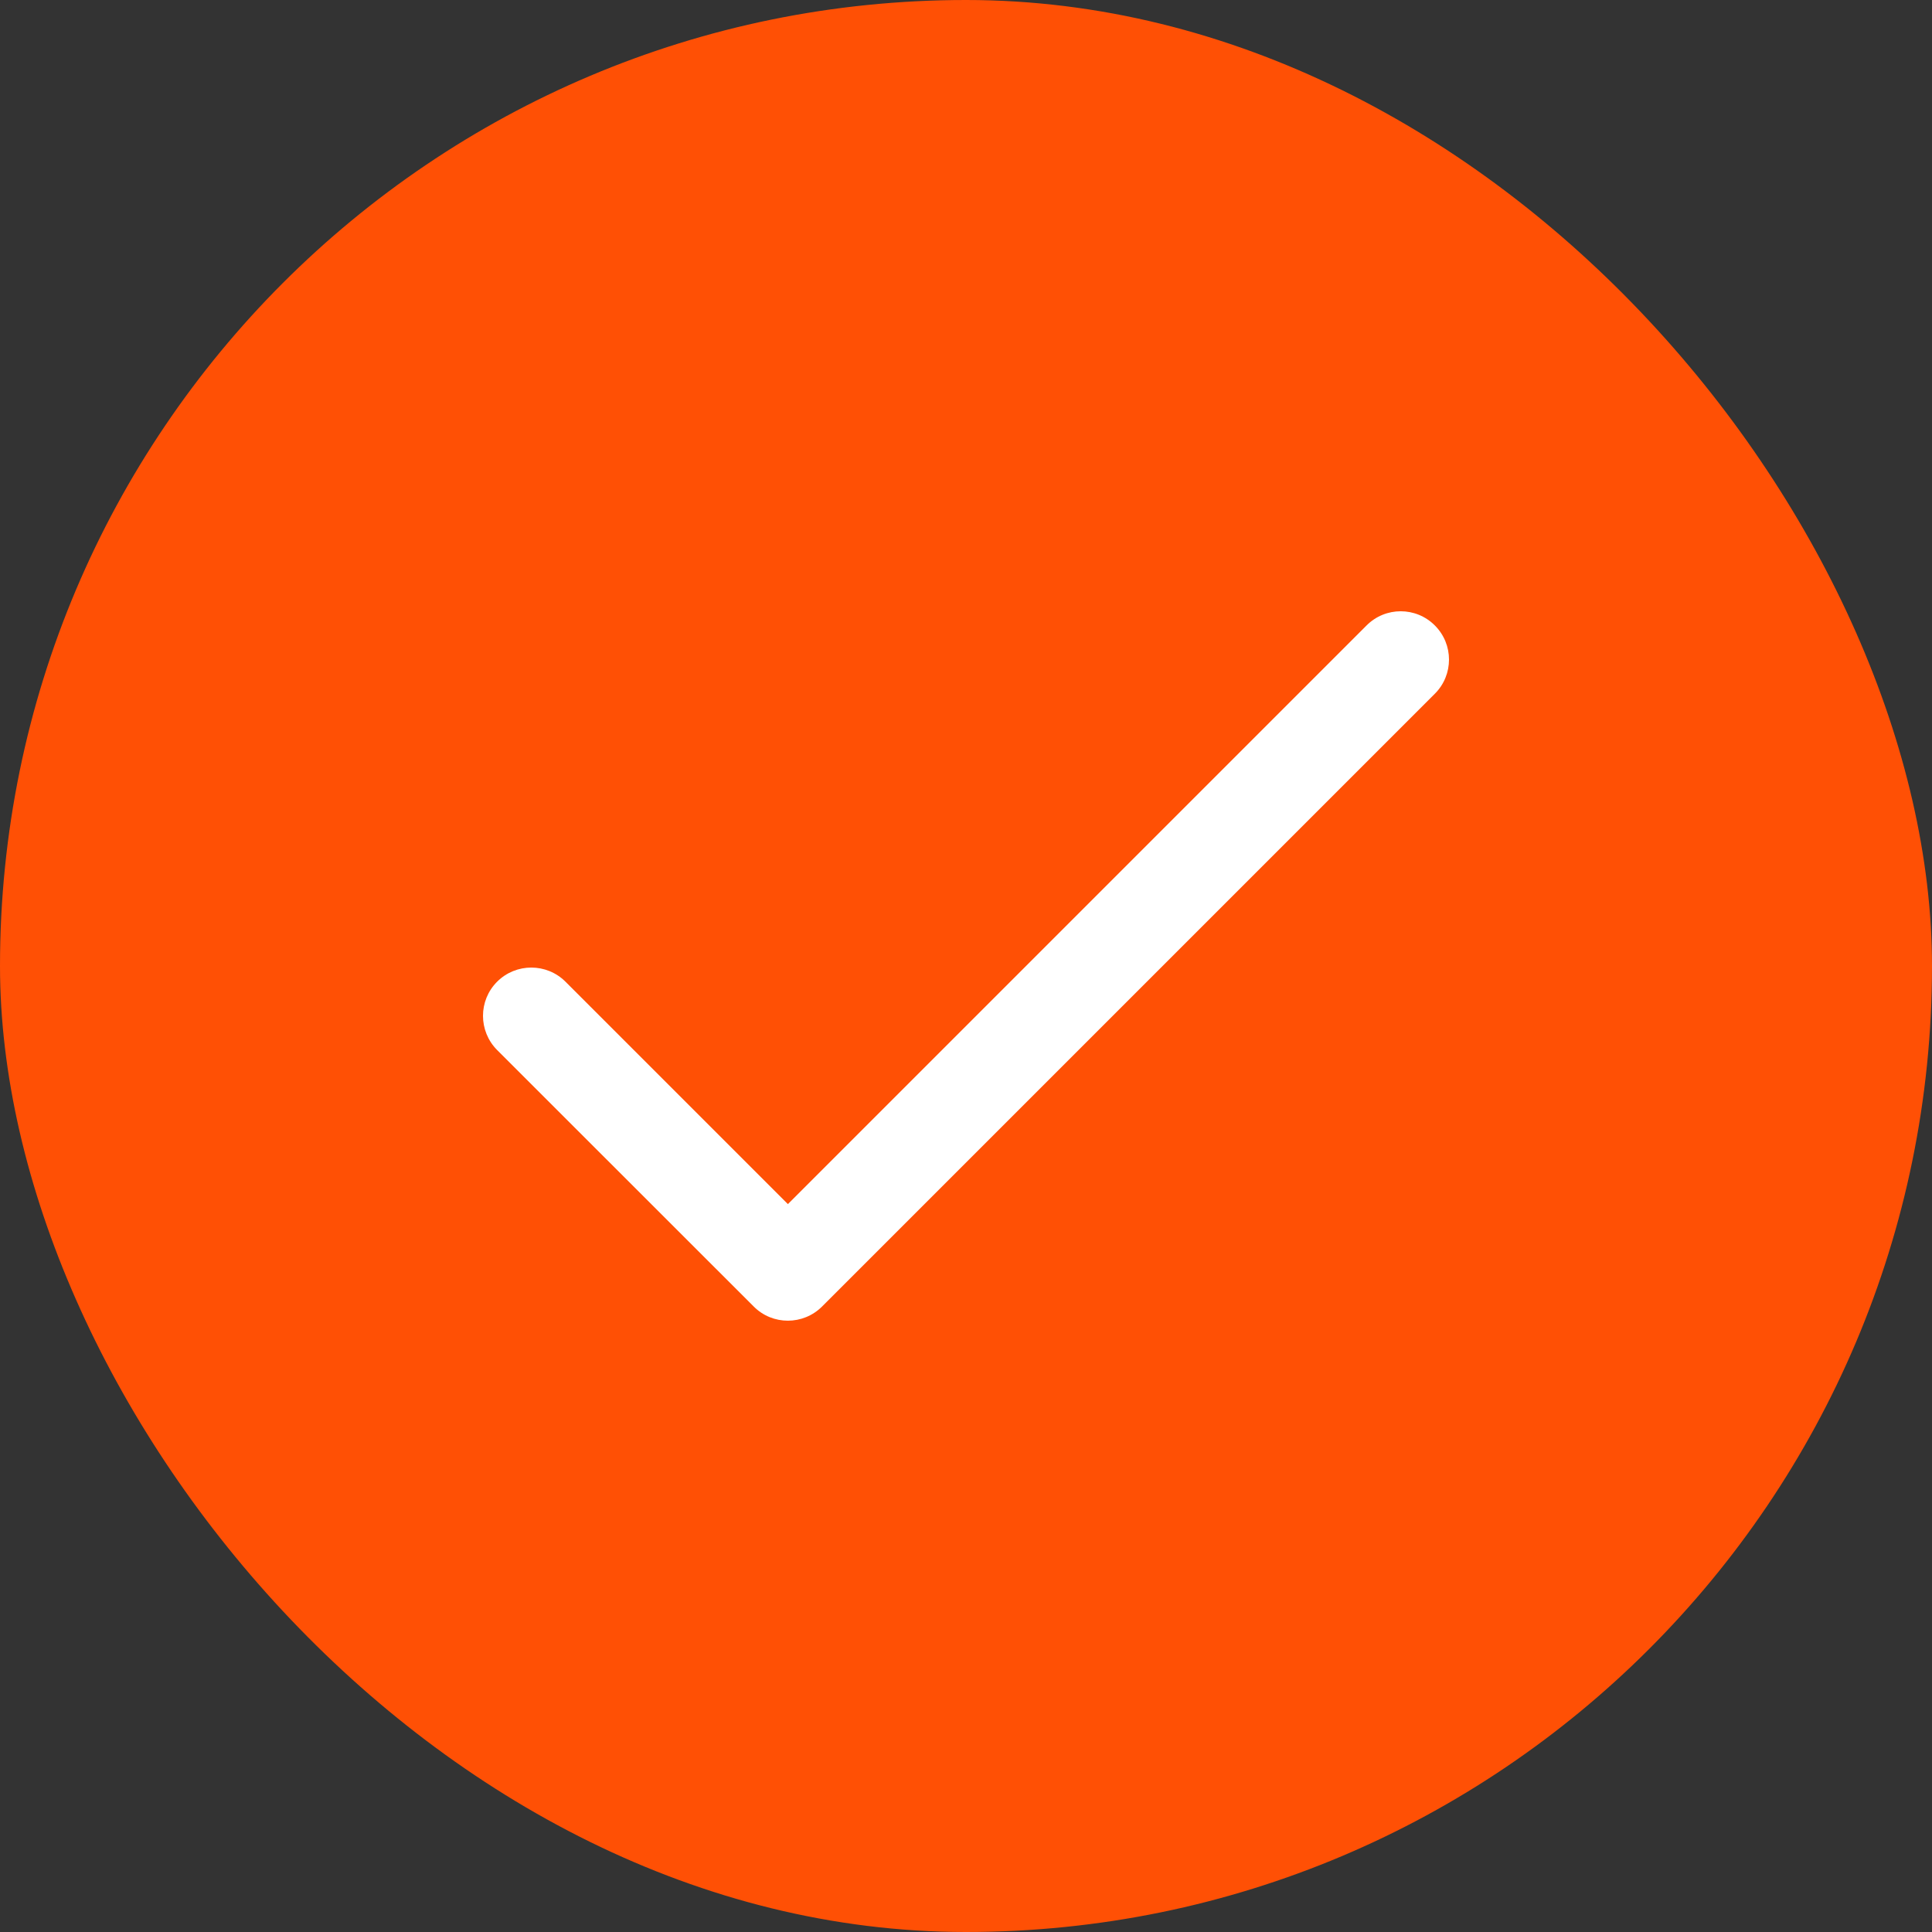
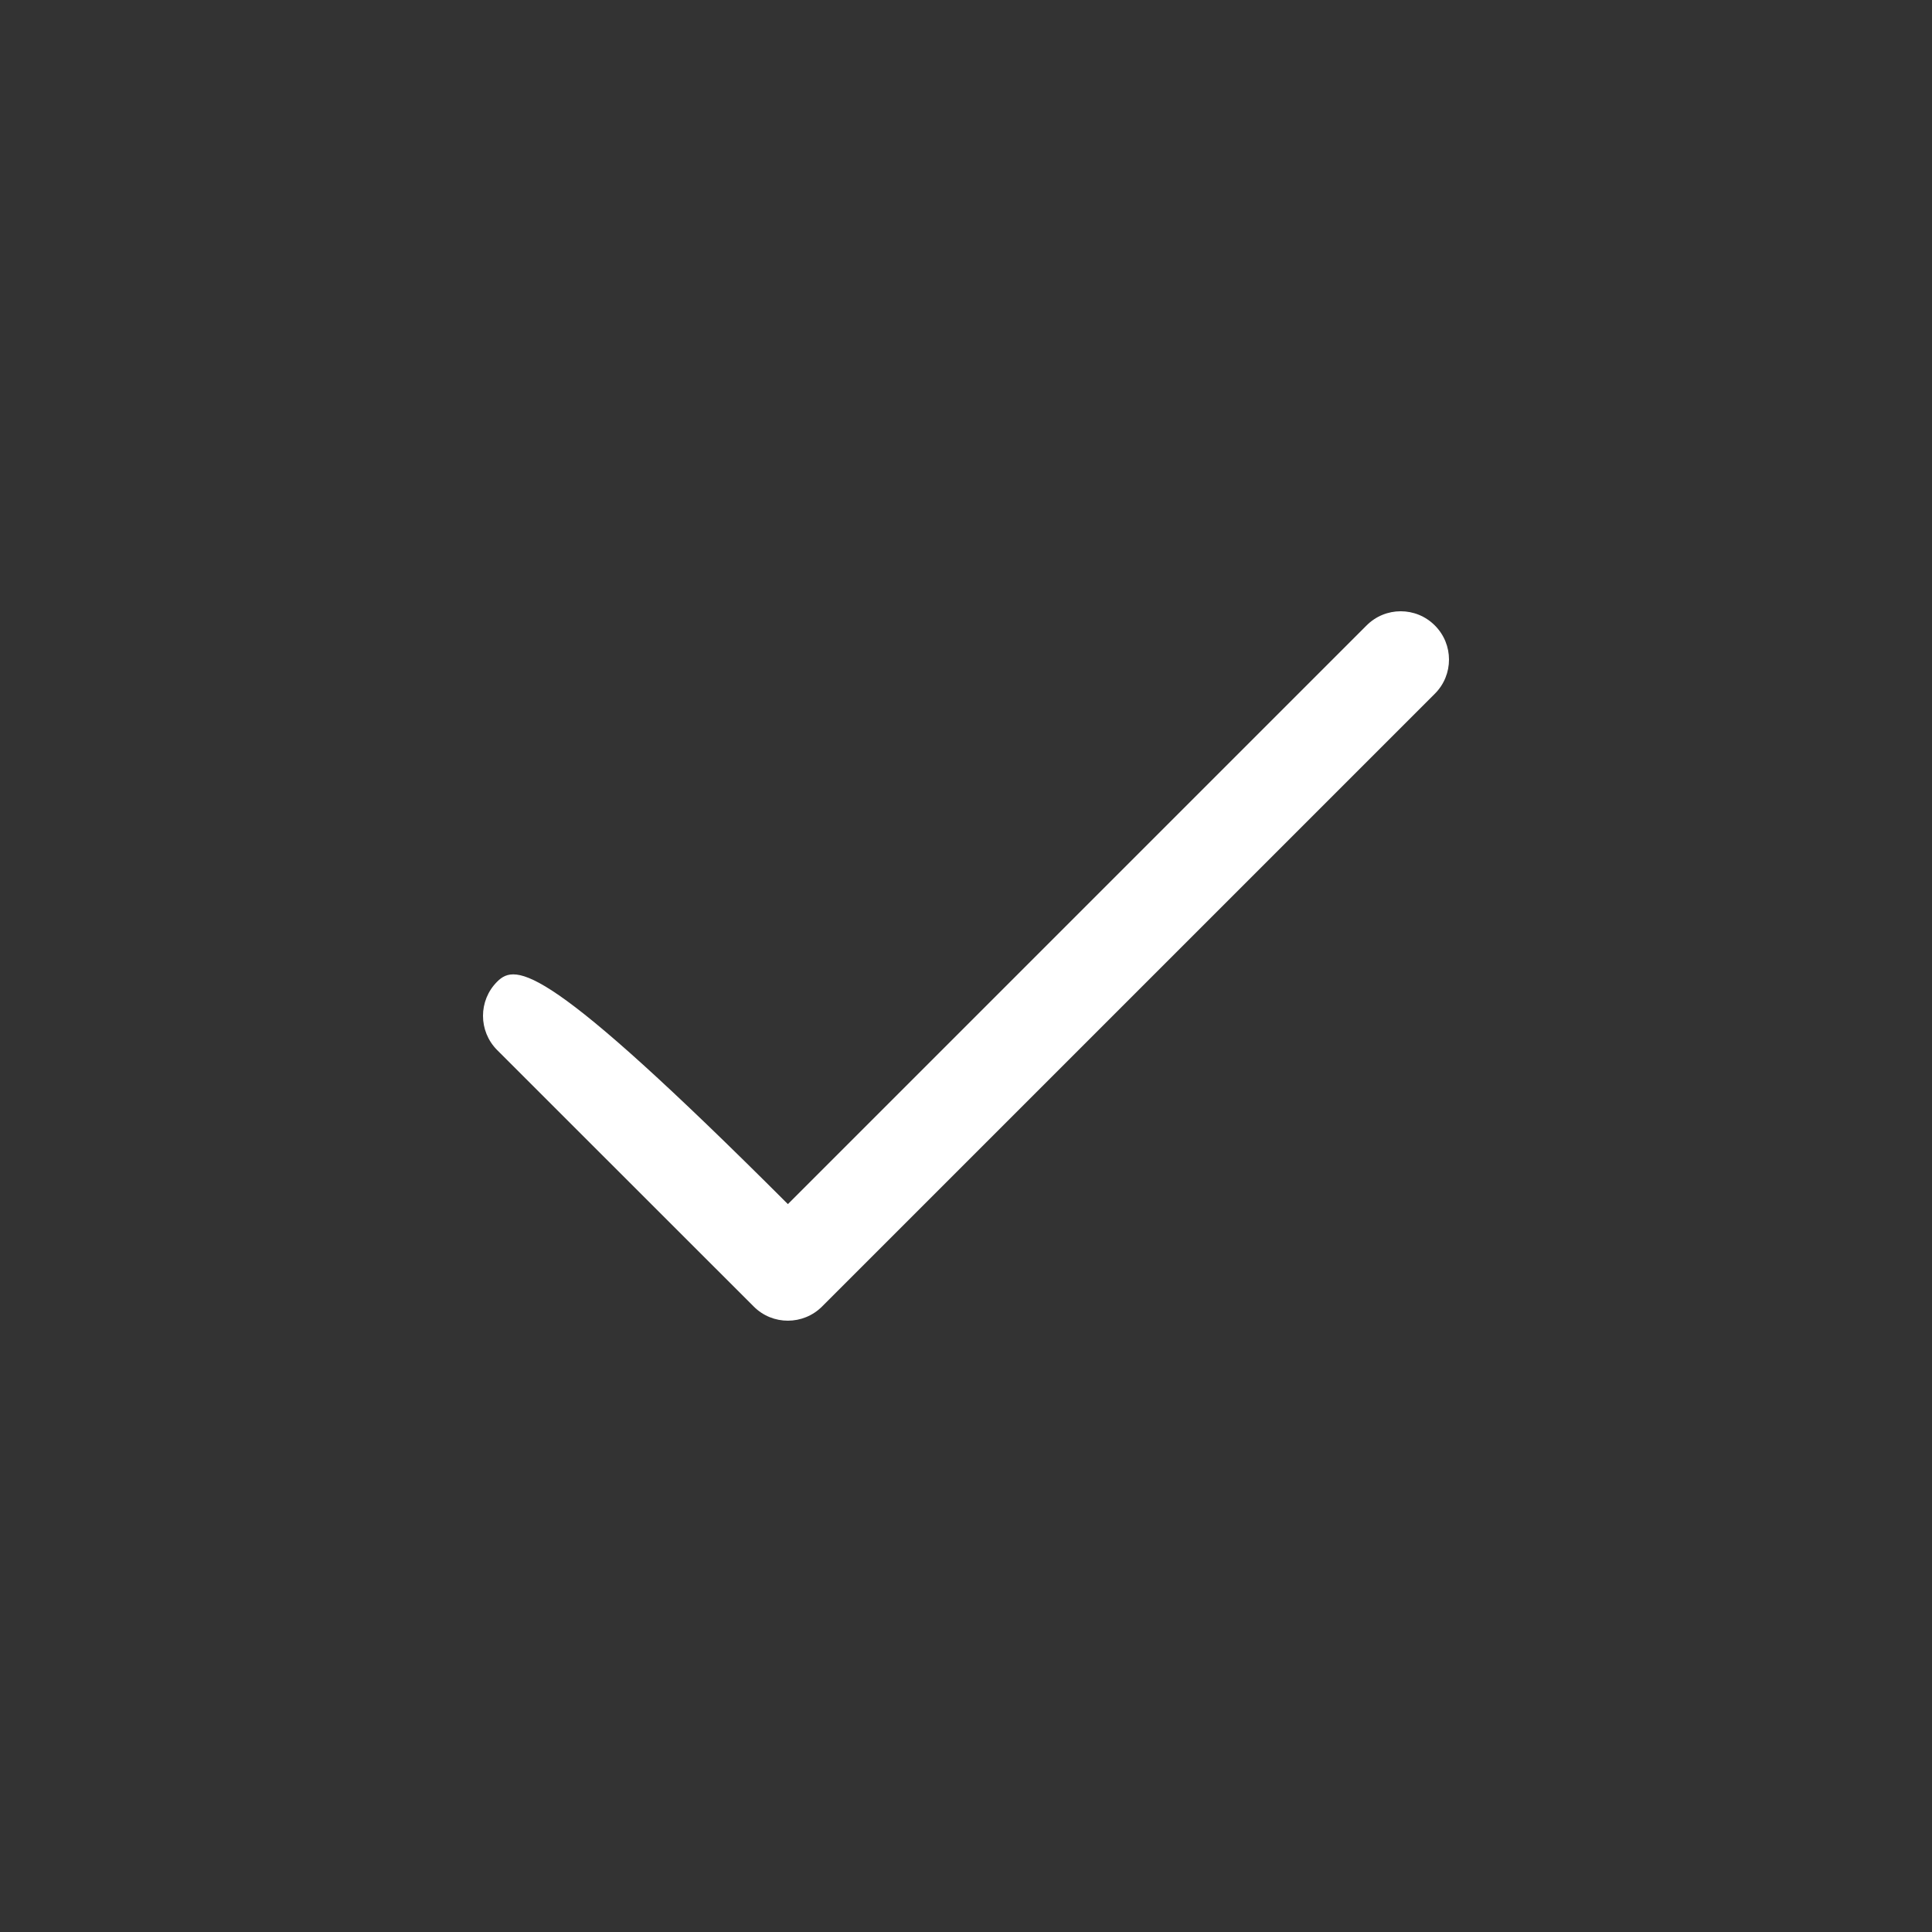
<svg xmlns="http://www.w3.org/2000/svg" width="16" height="16" viewBox="0 0 16 16" fill="none">
  <rect x="0" y="0" width="16" height="16" fill="#333333" stroke="none" />
-   <rect width="16" height="16" rx="8" fill="#FF5005" />
  <g clip-path="url(#clip0_81_998)">
-     <path d="M11.883 5.18C11.727 5.023 11.473 5.023 11.317 5.18L6.525 9.972L4.683 8.13C4.527 7.974 4.273 7.974 4.117 8.13C3.961 8.286 3.961 8.539 4.117 8.696L6.242 10.82C6.398 10.977 6.652 10.976 6.808 10.82L11.883 5.745C12.039 5.589 12.039 5.336 11.883 5.18Z" fill="white" />
+     <path d="M11.883 5.18C11.727 5.023 11.473 5.023 11.317 5.18L6.525 9.972C4.527 7.974 4.273 7.974 4.117 8.13C3.961 8.286 3.961 8.539 4.117 8.696L6.242 10.82C6.398 10.977 6.652 10.976 6.808 10.82L11.883 5.745C12.039 5.589 12.039 5.336 11.883 5.18Z" fill="white" />
  </g>
  <defs>
    <clipPath id="clip0_81_998">
      <rect width="8" height="8" fill="white" transform="translate(4 4)" />
    </clipPath>
  </defs>
</svg>